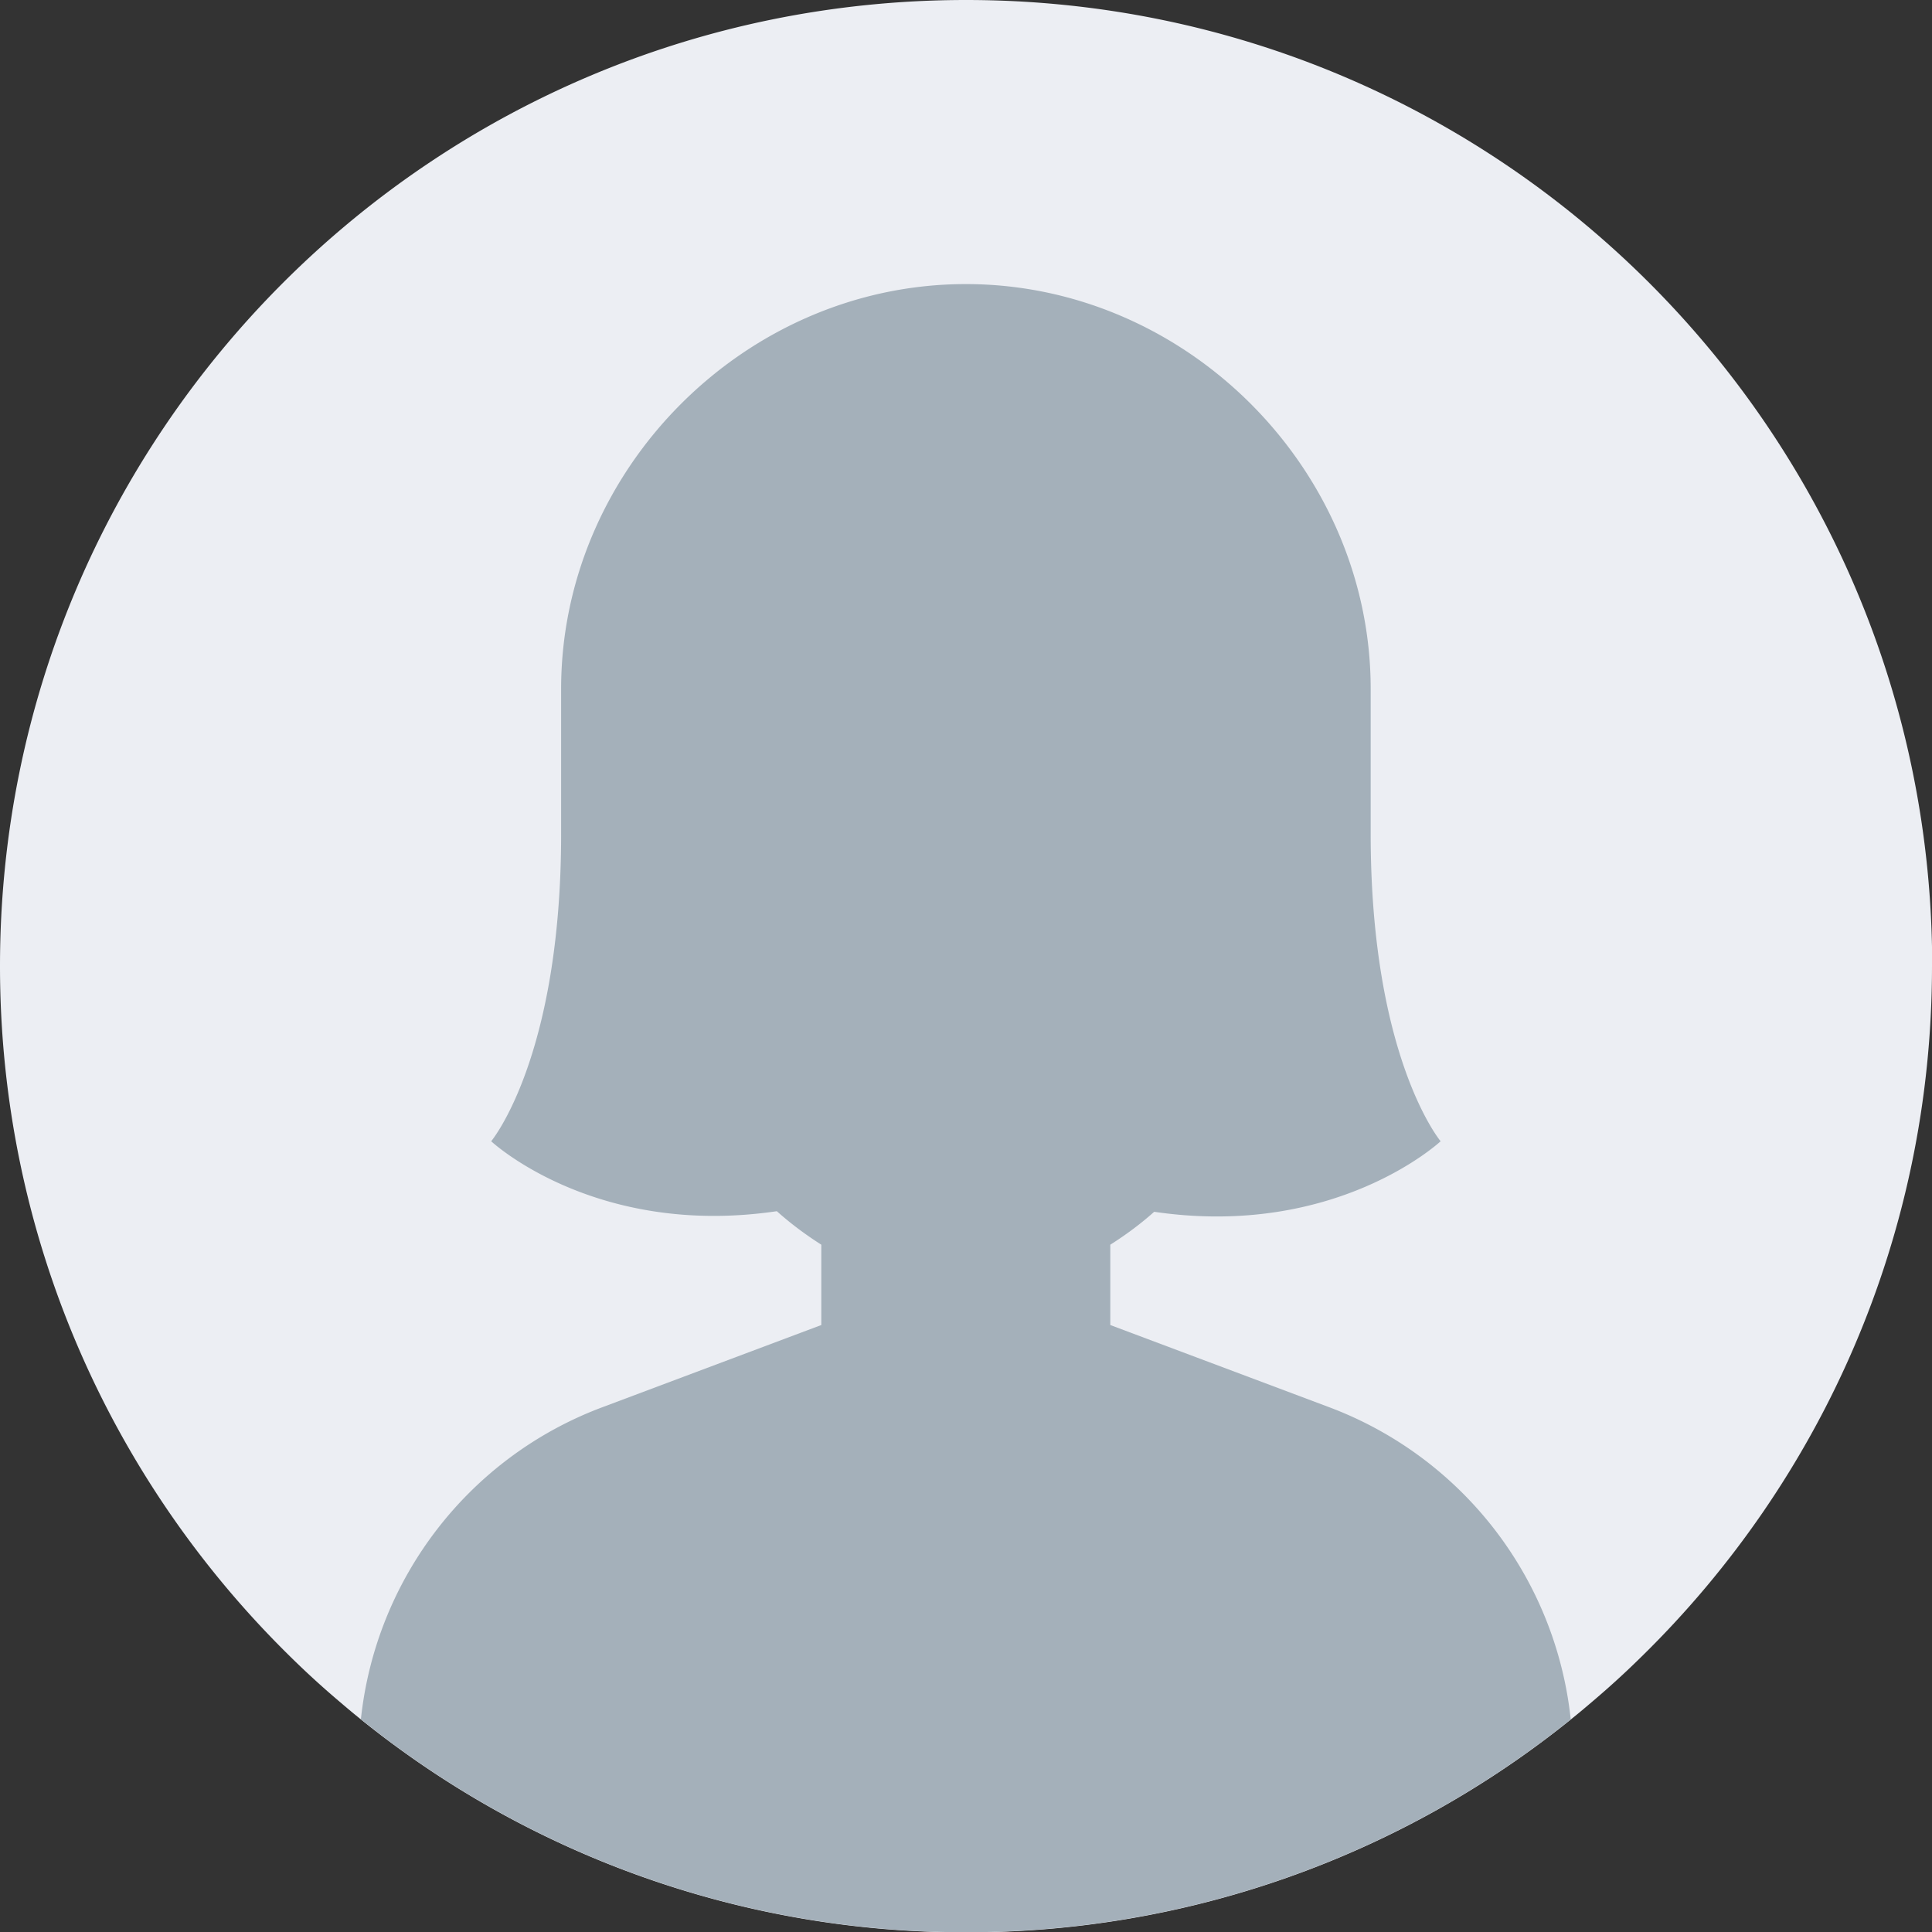
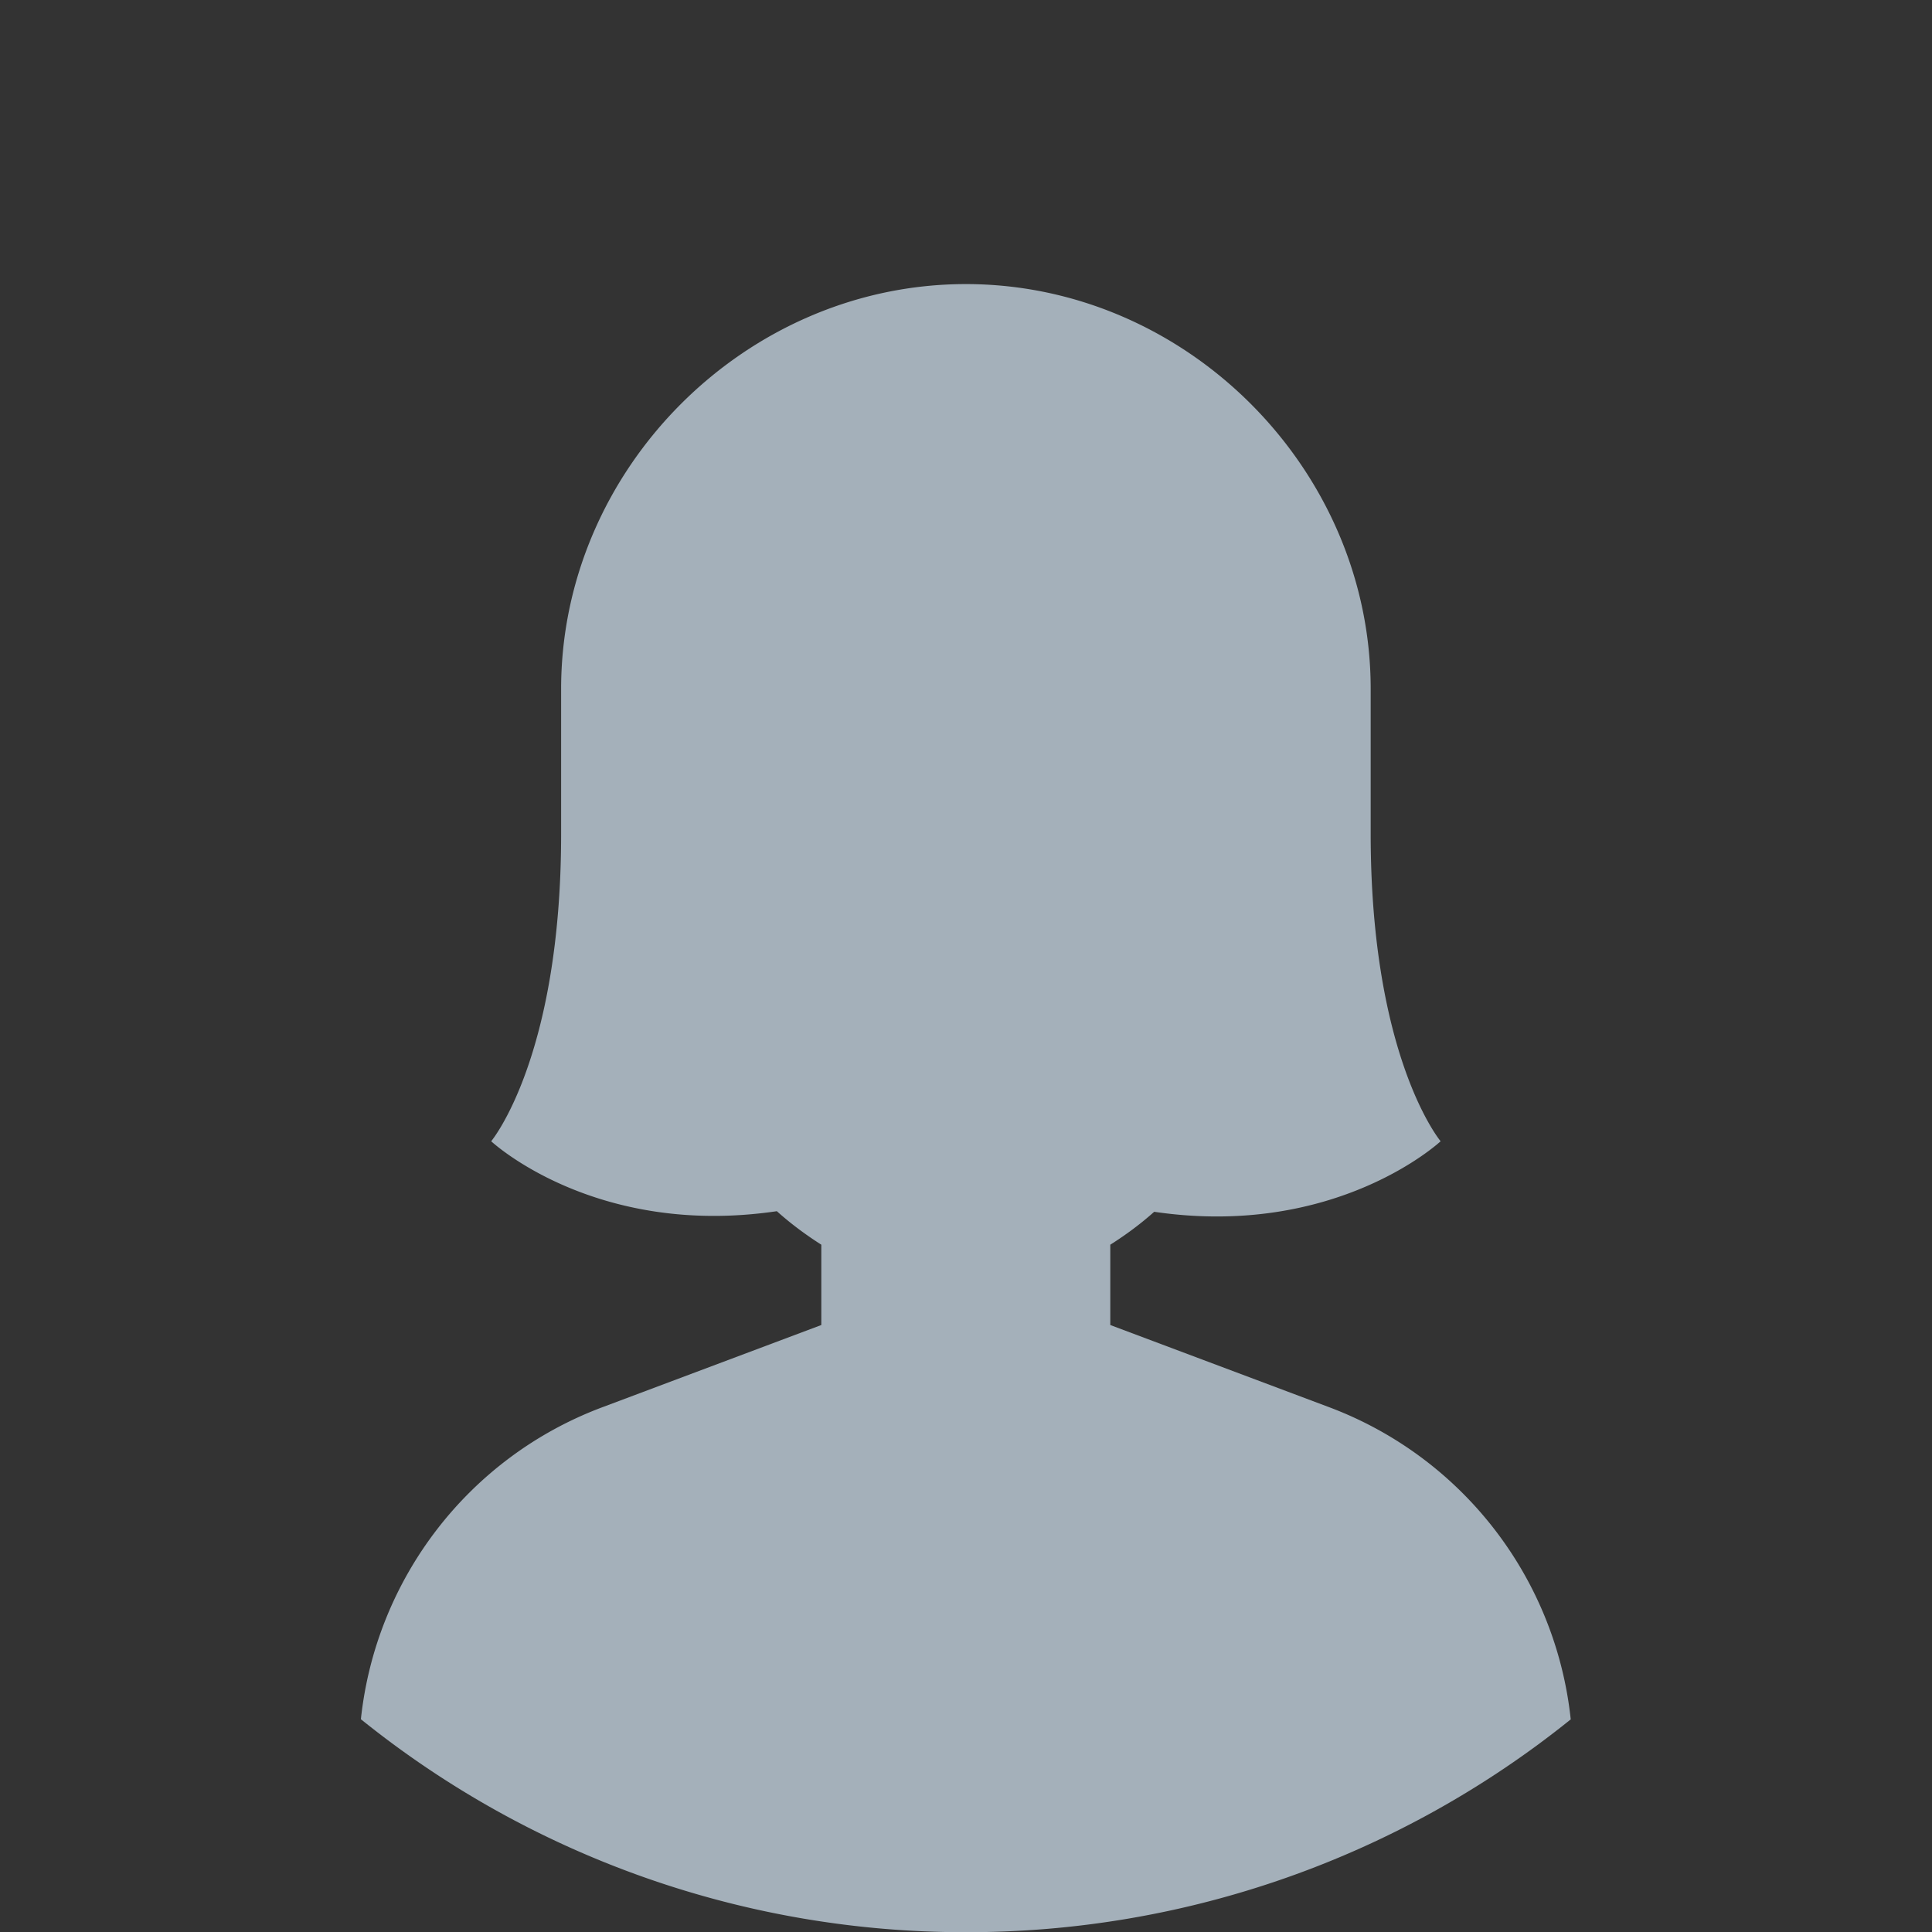
<svg xmlns="http://www.w3.org/2000/svg" data-name="Layer 2" viewBox="0 0 98.61 98.61">
  <rect x="0" y="0" width="98.61" height="98.61" fill="#333333" stroke="none" />
  <g data-name="Layer 1">
-     <path d="M98.61 49.31c0 13.8-5.67 26.27-14.8 35.22-.8.79-1.63 1.55-2.49 2.28-.34.29-.68.58-1.03.86-.04.03-.07.06-.11.09A49.099 49.099 0 0 1 49.3 98.63a49.099 49.099 0 0 1-30.88-10.87c-.04-.03-.07-.06-.11-.09-.35-.28-.69-.57-1.03-.86-.86-.73-1.69-1.49-2.49-2.28C5.67 75.57 0 63.1 0 49.31 0 22.07 22.07 0 49.31 0s49.31 22.07 49.31 49.31z" style="fill:#eceef3;stroke-width:0" />
    <path d="M80.18 87.75A49.099 49.099 0 0 1 49.3 98.62a49.099 49.099 0 0 1-30.88-10.87c.76-7.16 5.49-13.37 12.34-15.93l11.16-4.19v-4.1c-.83-.53-1.59-1.1-2.27-1.71-9.29 1.37-14.58-3.57-14.58-3.57s3.57-4.26 3.57-15.69v-7.4c0-11.2 9.39-20.66 20.66-20.66s20.66 9.46 20.66 20.66v7.4c0 11.43 3.57 15.69 3.57 15.69s-5.32 4.97-14.62 3.6c-.67.6-1.42 1.16-2.24 1.68v4.1l11.16 4.19a19.18 19.18 0 0 1 12.34 15.93z" style="stroke-width:0;fill:#a4b0ba" />
  </g>
</svg>